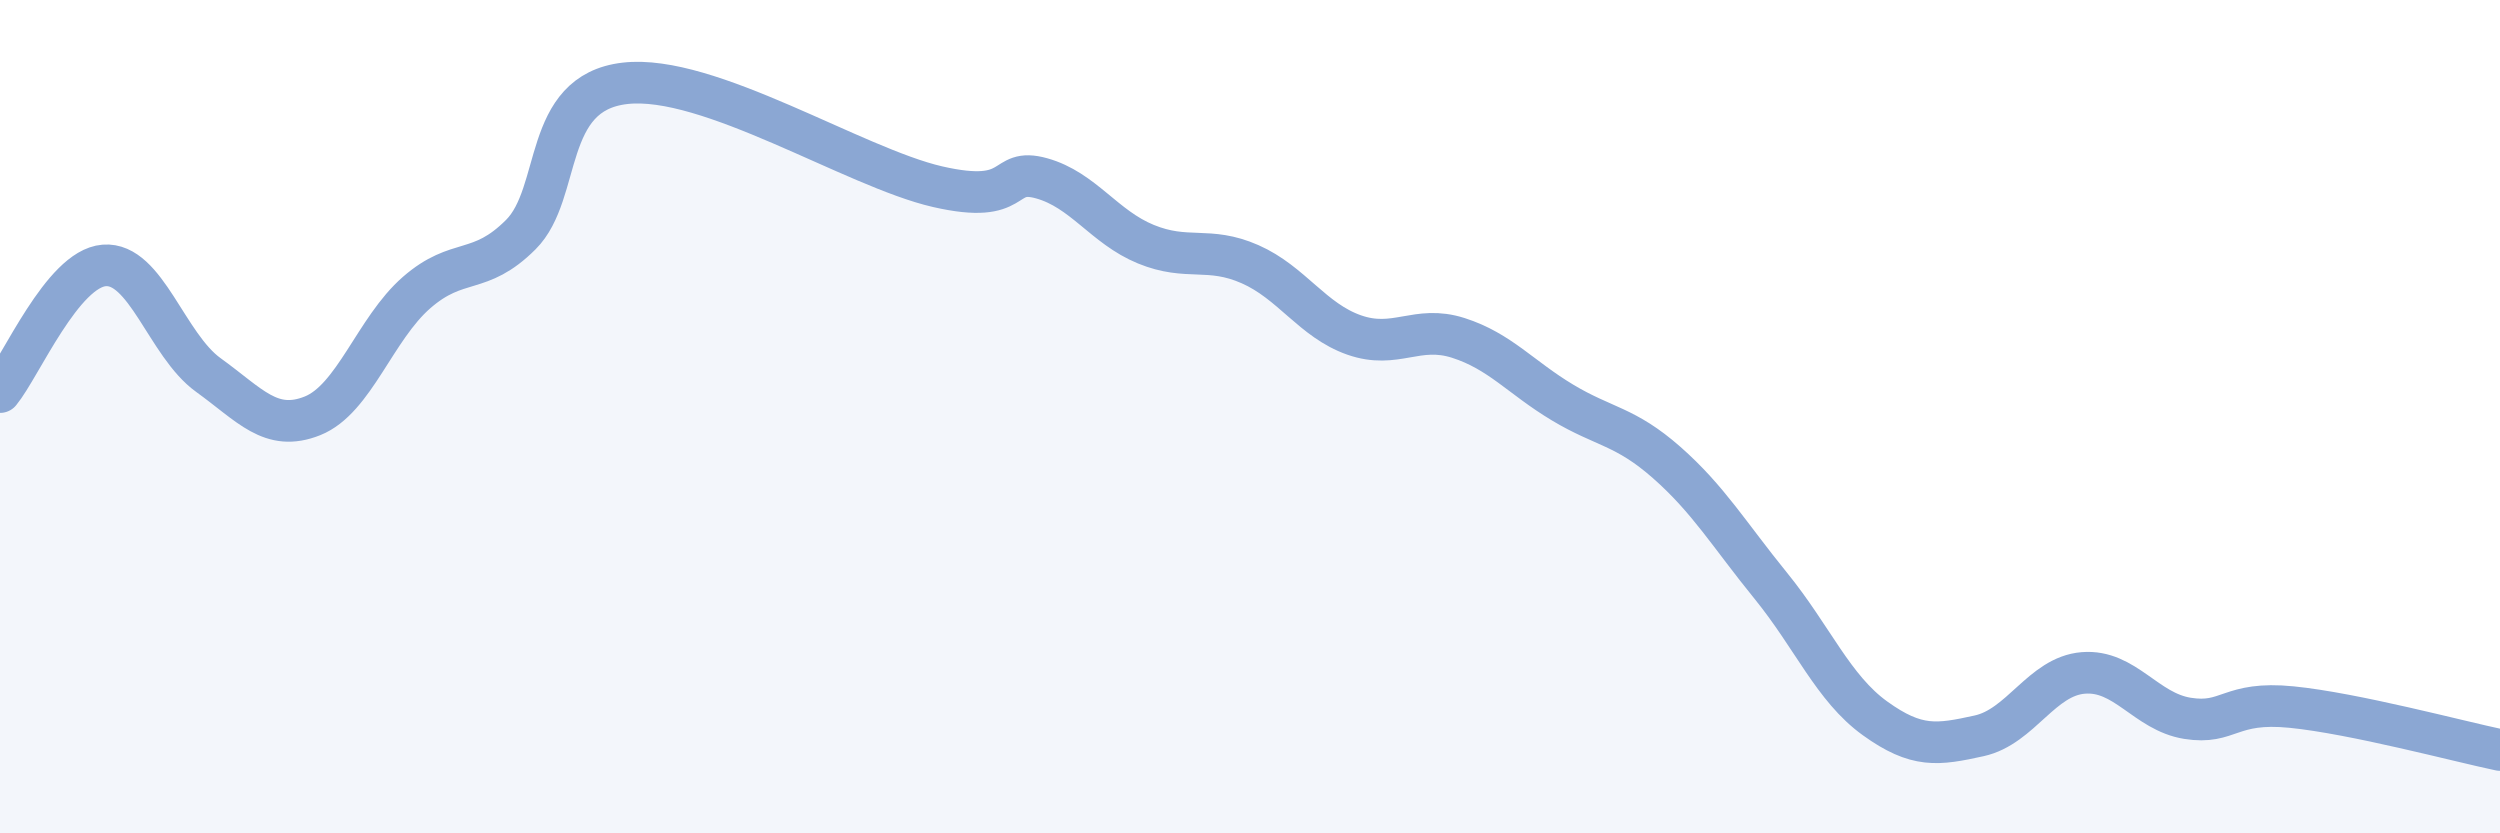
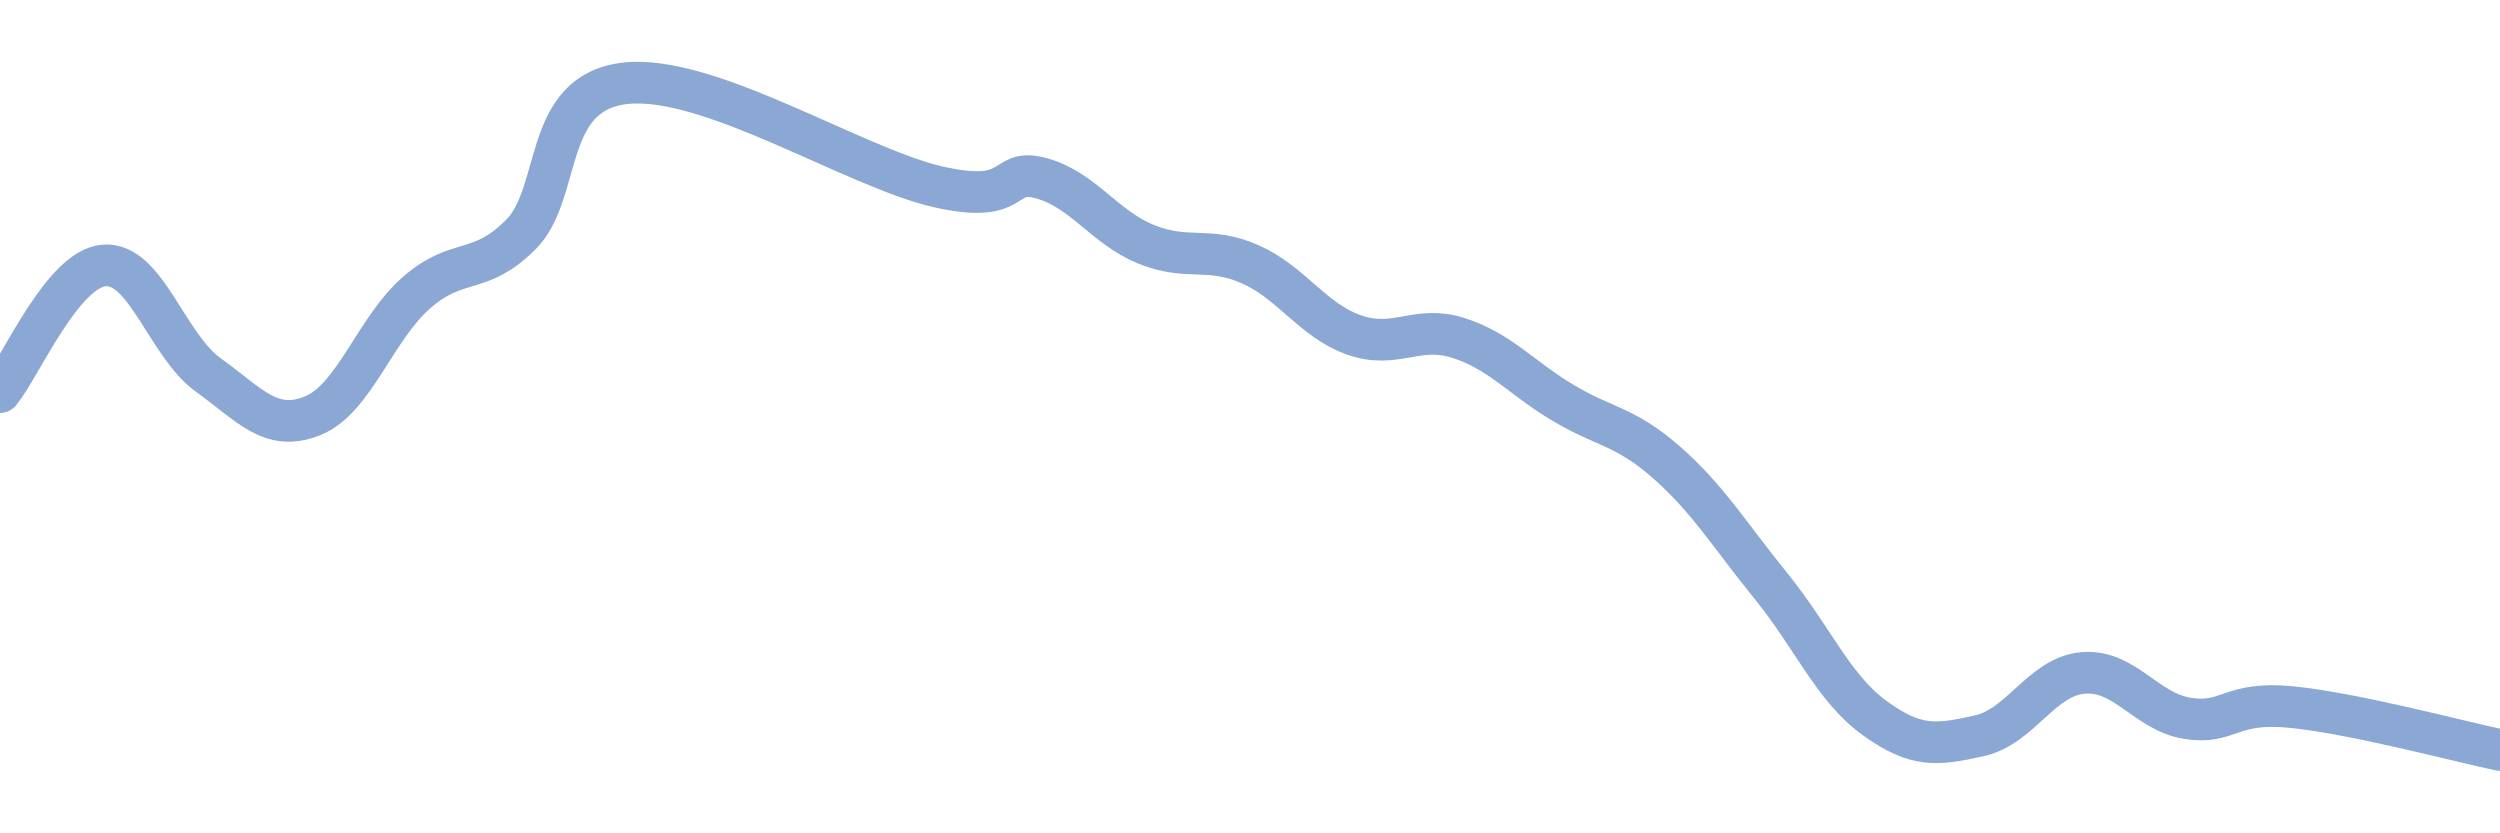
<svg xmlns="http://www.w3.org/2000/svg" width="60" height="20" viewBox="0 0 60 20">
-   <path d="M 0,9.41 C 0.5,8.8 1.5,6.45 2.5,6.37 C 3.5,6.29 4,8.28 5,9 C 6,9.72 6.5,10.38 7.5,9.98 C 8.5,9.58 9,7.89 10,7.02 C 11,6.15 11.5,6.63 12.5,5.63 C 13.5,4.63 13,2.23 15,2 C 17,1.77 20.5,4.02 22.5,4.48 C 24.5,4.94 24,4 25,4.28 C 26,4.56 26.5,5.45 27.5,5.86 C 28.5,6.27 29,5.9 30,6.34 C 31,6.78 31.5,7.69 32.5,8.04 C 33.5,8.39 34,7.79 35,8.11 C 36,8.43 36.5,9.06 37.5,9.66 C 38.5,10.26 39,10.22 40,11.1 C 41,11.98 41.5,12.83 42.5,14.06 C 43.5,15.29 44,16.52 45,17.24 C 46,17.96 46.5,17.88 47.5,17.66 C 48.5,17.44 49,16.23 50,16.15 C 51,16.07 51.5,17.08 52.5,17.24 C 53.5,17.4 53.5,16.82 55,16.97 C 56.5,17.12 59,17.79 60,18L60 20L0 20Z" fill="#8ba7d3" opacity="0.1" stroke-linecap="round" stroke-linejoin="round" />
  <path d="M 0,9.41 C 0.5,8.8 1.5,6.45 2.5,6.37 C 3.5,6.29 4,8.28 5,9 C 6,9.72 6.5,10.38 7.5,9.98 C 8.5,9.58 9,7.89 10,7.02 C 11,6.15 11.5,6.63 12.5,5.63 C 13.5,4.63 13,2.23 15,2 C 17,1.77 20.5,4.02 22.5,4.48 C 24.5,4.94 24,4 25,4.28 C 26,4.56 26.5,5.45 27.5,5.86 C 28.5,6.27 29,5.9 30,6.34 C 31,6.78 31.5,7.69 32.5,8.04 C 33.5,8.39 34,7.79 35,8.11 C 36,8.43 36.5,9.06 37.5,9.66 C 38.5,10.26 39,10.22 40,11.1 C 41,11.98 41.5,12.83 42.5,14.06 C 43.5,15.29 44,16.52 45,17.24 C 46,17.96 46.5,17.88 47.5,17.66 C 48.5,17.44 49,16.23 50,16.15 C 51,16.07 51.5,17.08 52.5,17.24 C 53.5,17.4 53.5,16.82 55,16.97 C 56.5,17.12 59,17.79 60,18" stroke="#8ba7d3" stroke-width="1" fill="none" stroke-linecap="round" stroke-linejoin="round" />
</svg>